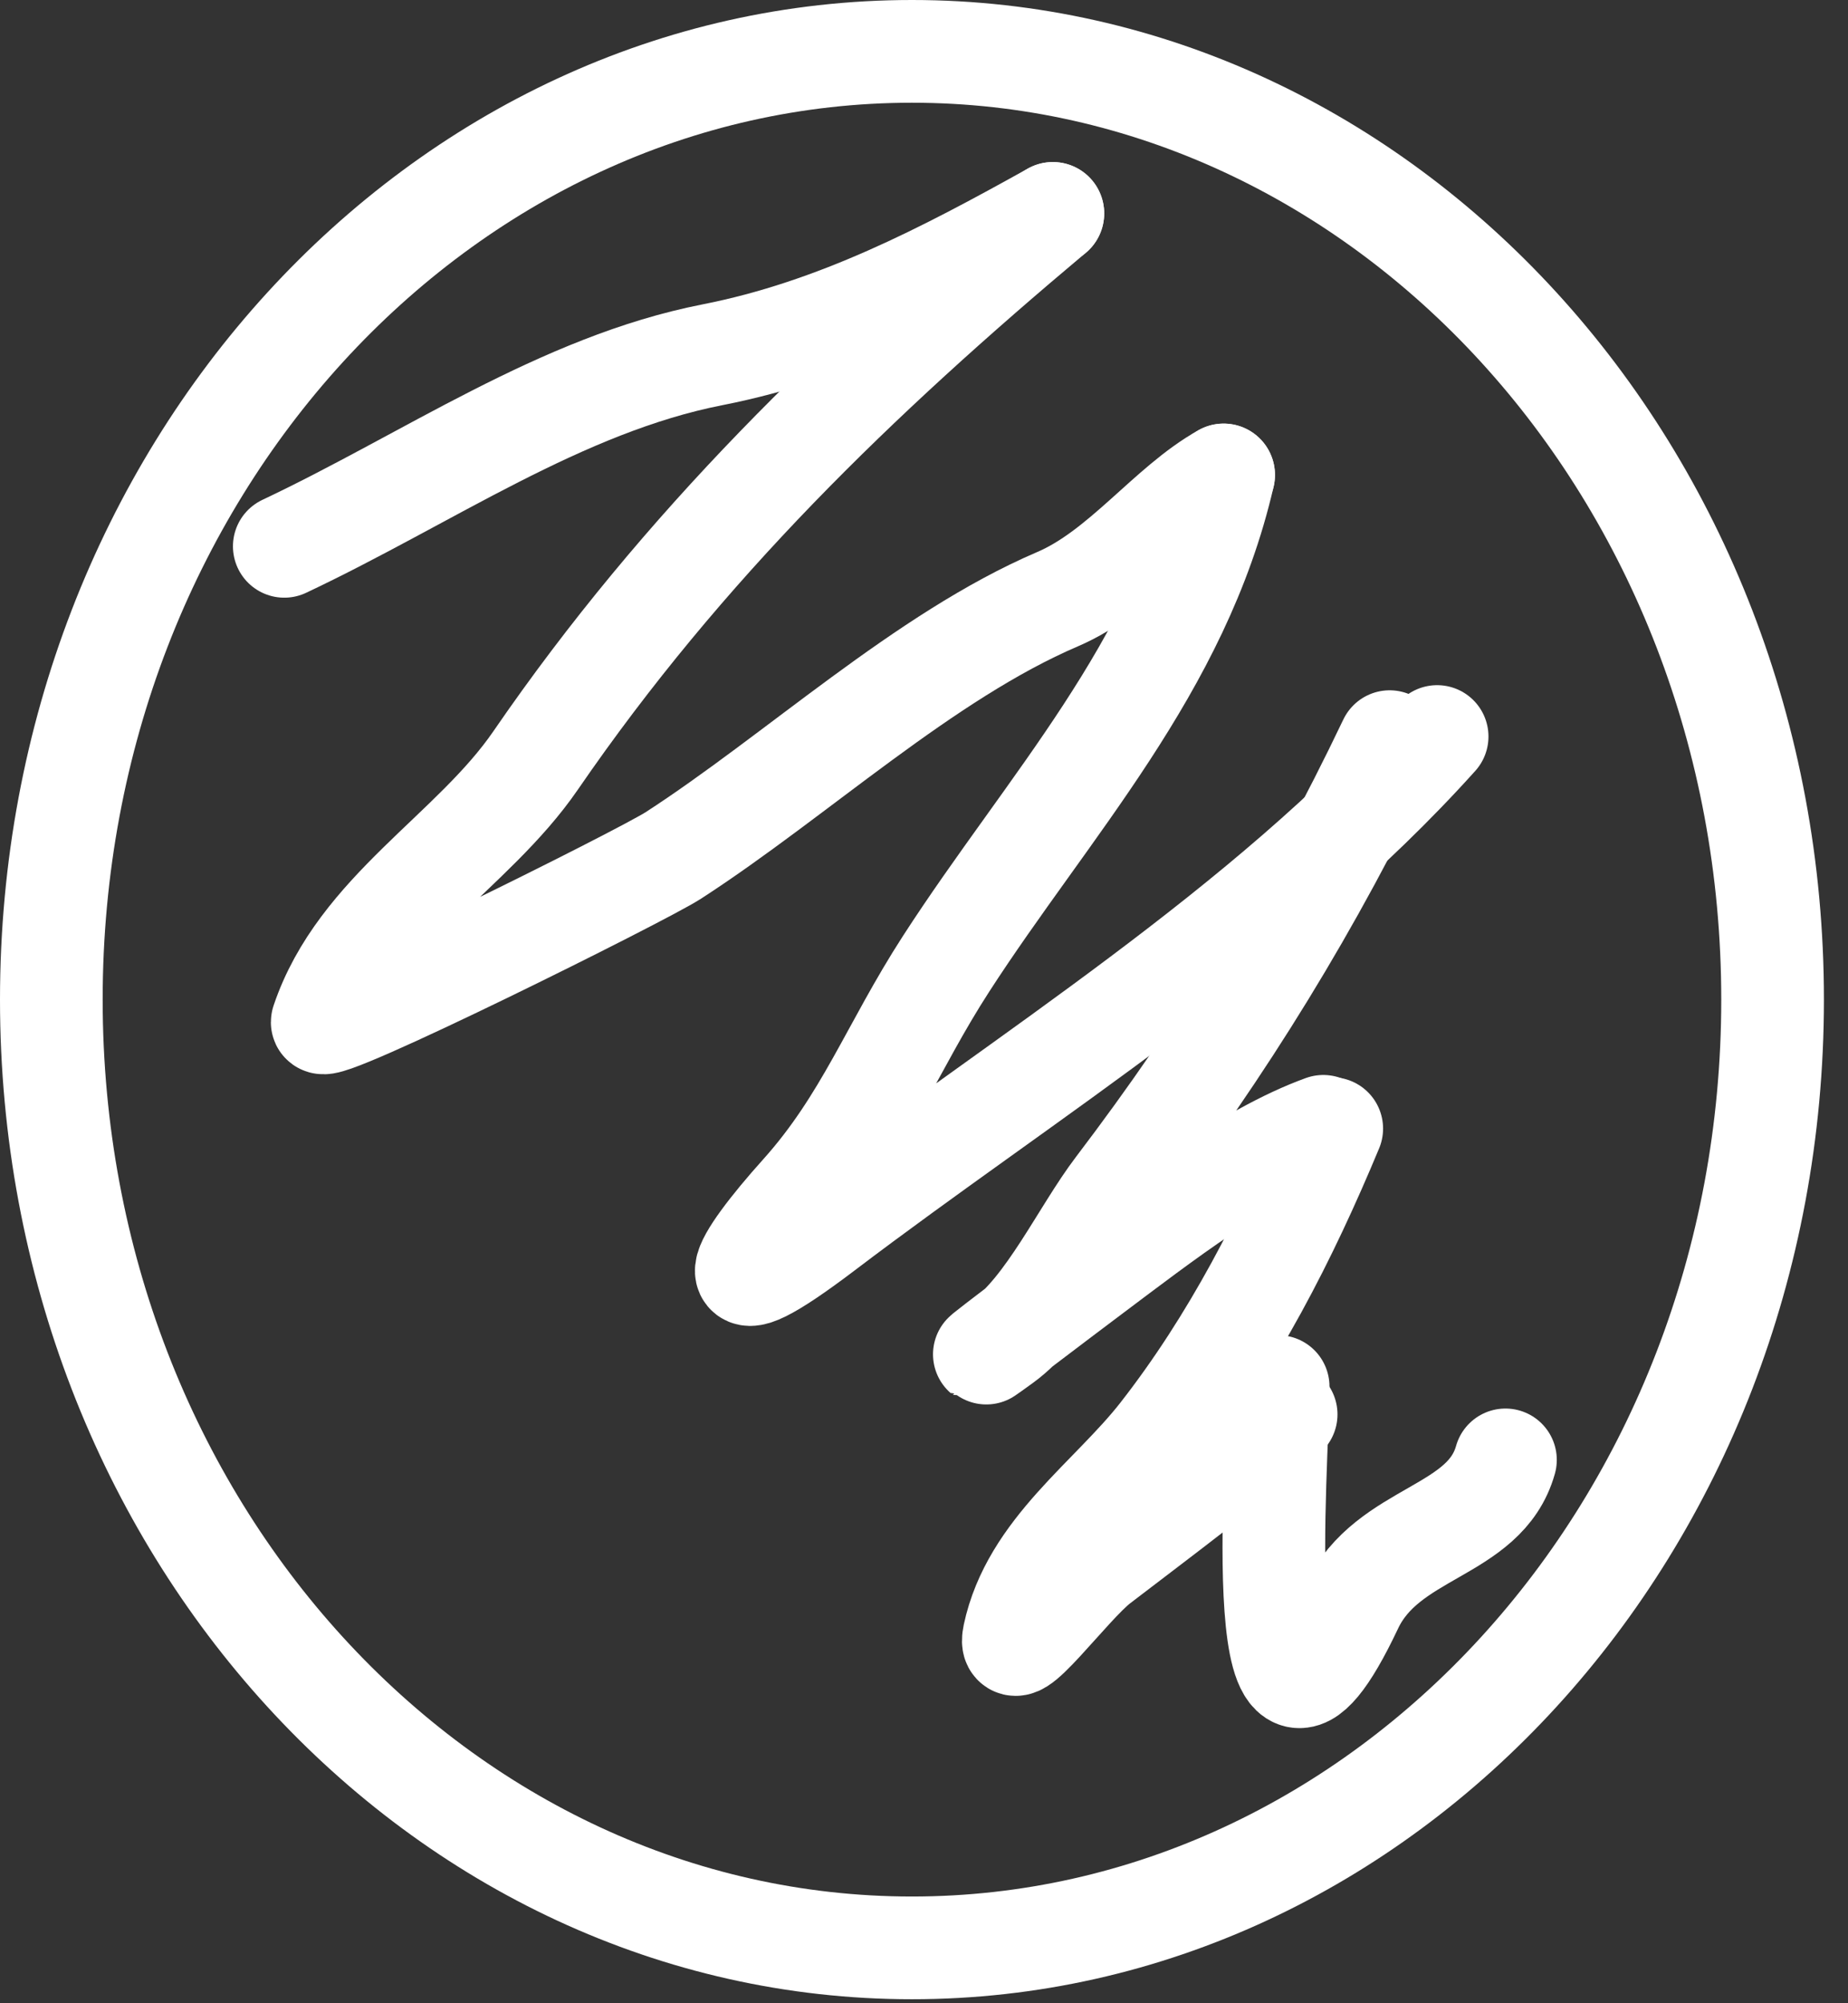
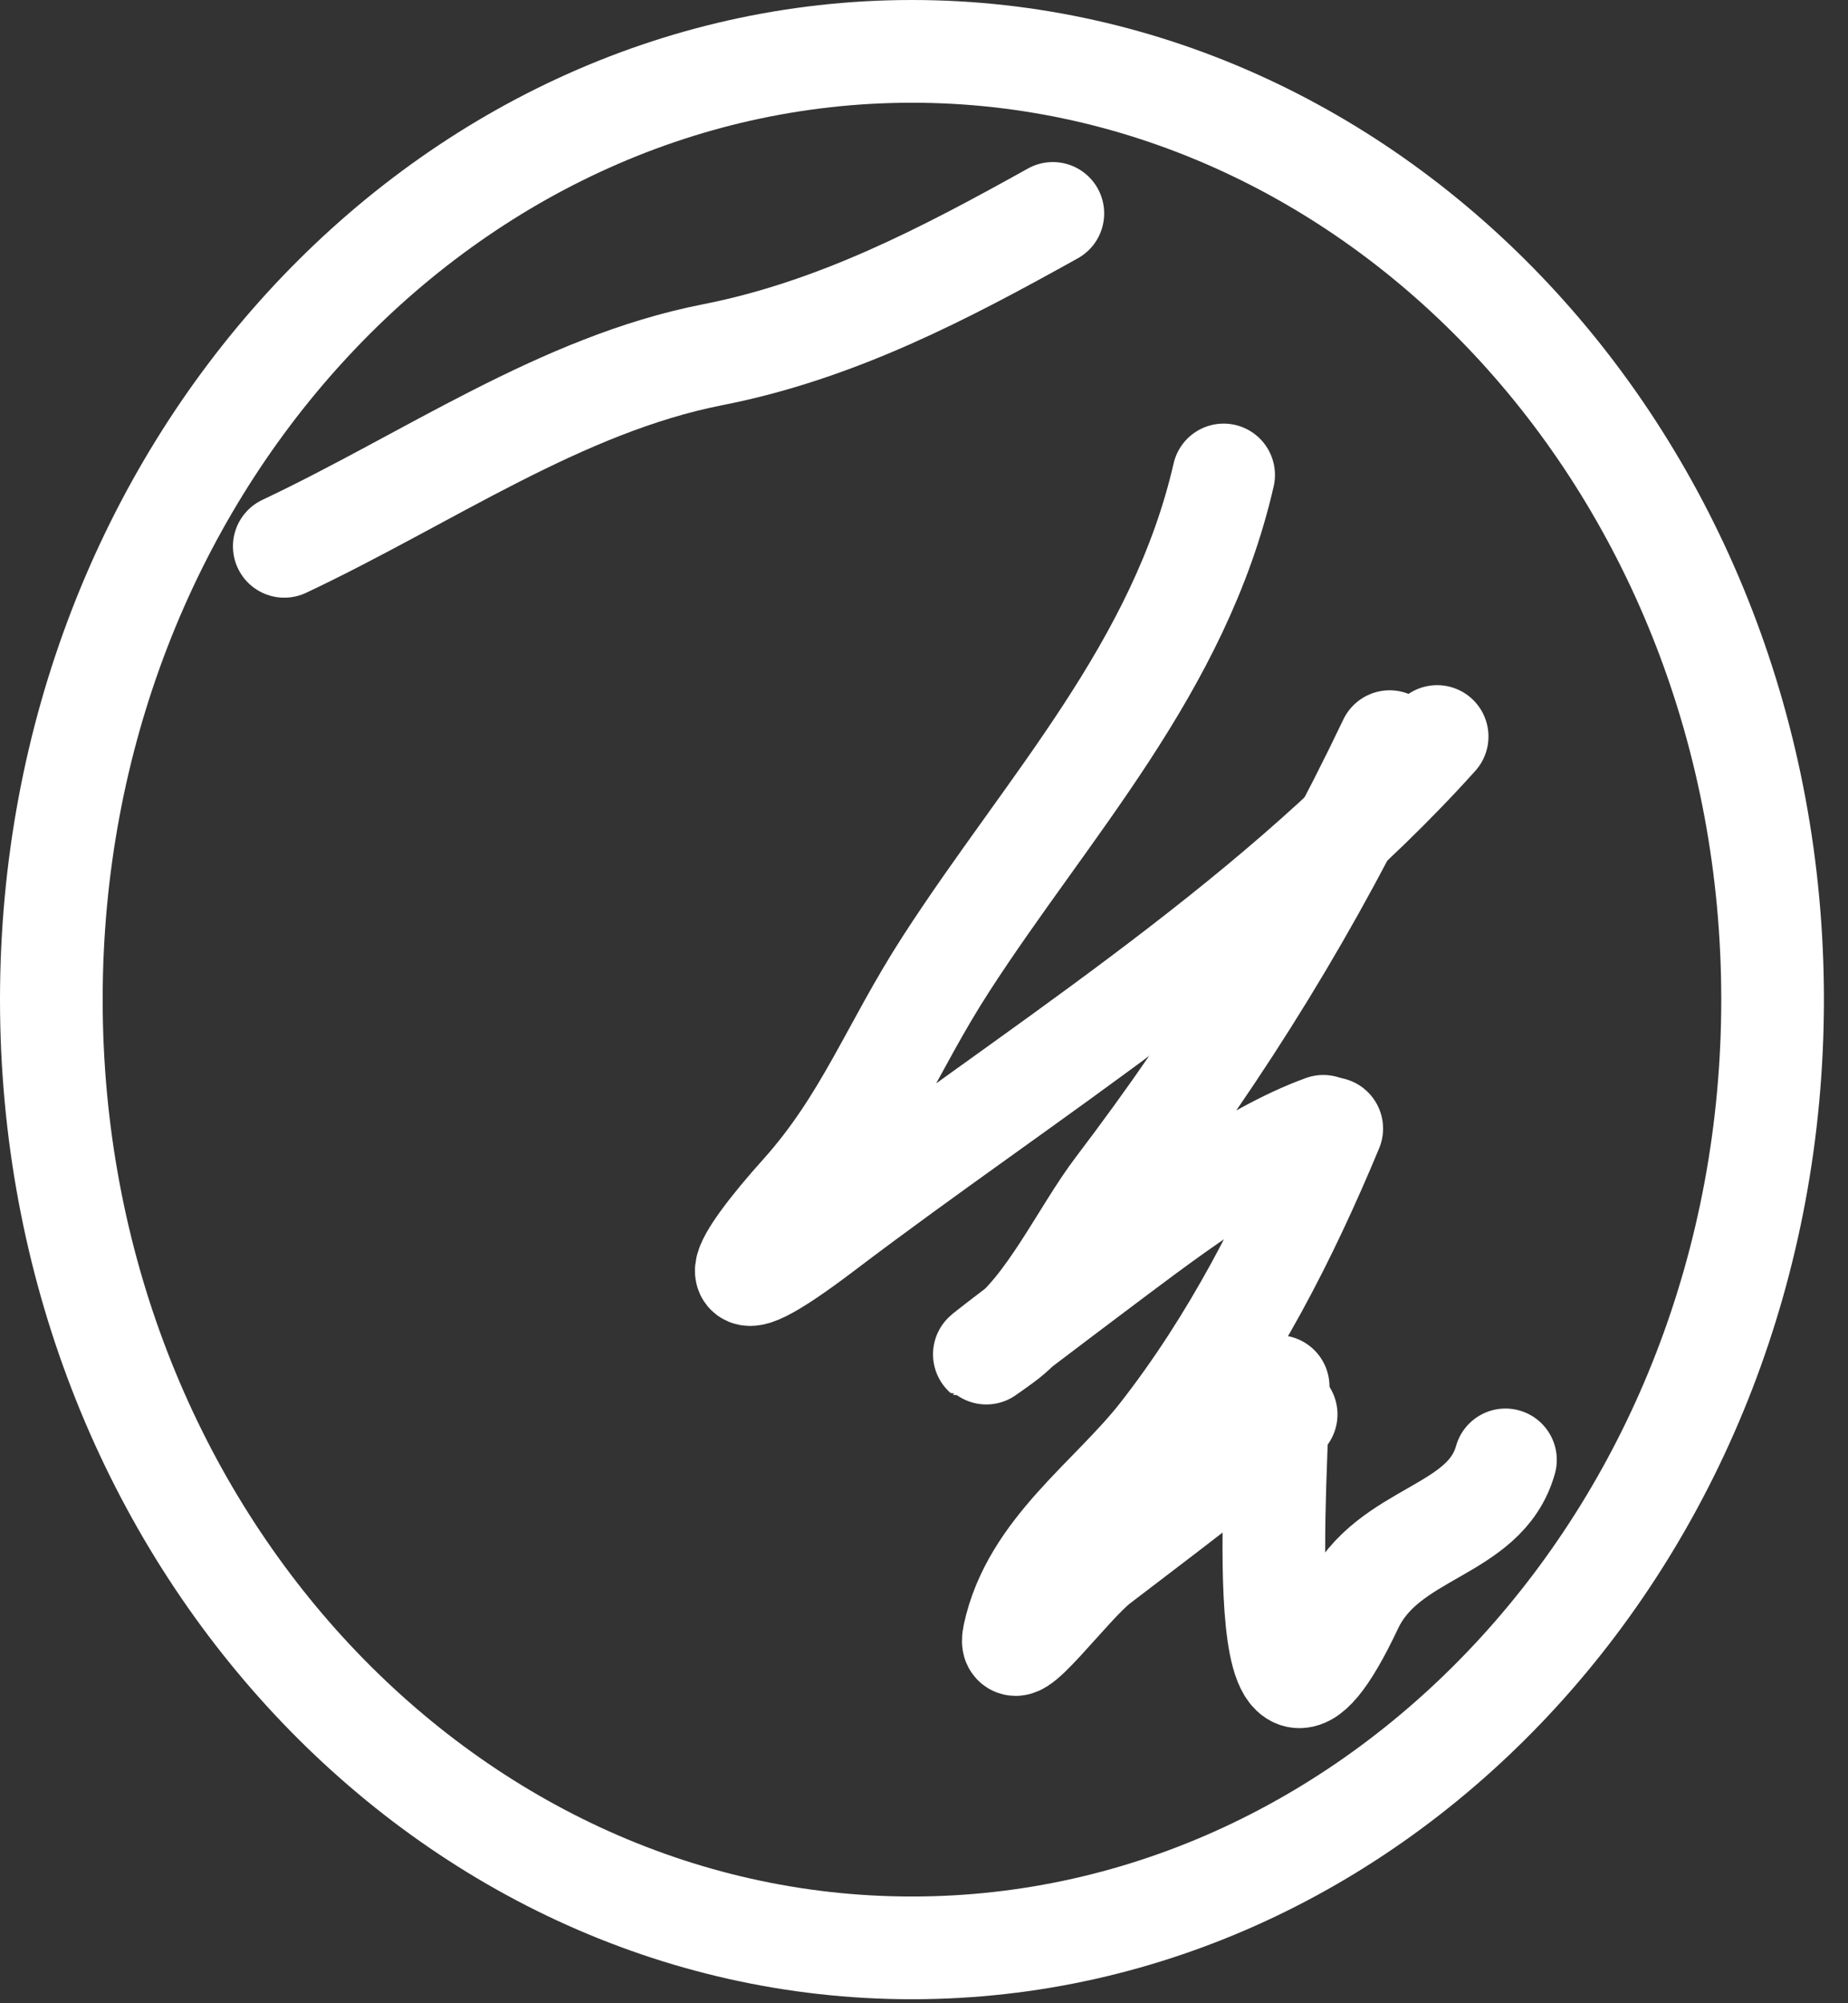
<svg xmlns="http://www.w3.org/2000/svg" width="36" height="39" viewBox="0 0 36 39" fill="none">
  <rect x="0" y="0" width="36" height="39" fill="#333333" stroke="none" />
  <path d="M24.899 26.994C24.899 28.466 24.295 35.584 26.331 31.278C27.032 29.795 28.925 29.85 29.327 28.422" stroke="white" stroke-width="2" stroke-linecap="round" />
  <path d="M34.531 19.461C34.531 29.744 26.941 37.922 17.765 37.922C8.59 37.922 1 29.744 1 19.461C1 9.178 8.59 1 17.765 1C26.941 1 34.531 9.178 34.531 19.461Z" stroke="white" stroke-width="2" />
  <path d="M5.538 10.636C8.332 9.318 10.929 7.486 13.879 6.907C16.297 6.432 18.397 5.331 20.51 4.155" stroke="white" stroke-width="2" stroke-linecap="round" />
-   <path d="M20.51 4.155C16.706 7.346 13.318 10.608 10.436 14.802C9.202 16.599 7.003 17.741 6.278 19.894C6.176 20.196 12.503 17.051 13.117 16.654C15.516 15.102 18 12.779 20.602 11.665C21.854 11.129 22.762 9.845 23.837 9.247" stroke="white" stroke-width="2" stroke-linecap="round" />
  <path d="M23.837 9.247C22.973 13.007 20.413 15.698 18.431 18.763C17.376 20.393 16.87 21.837 15.612 23.238C14.405 24.581 13.81 25.632 16.051 23.932C19.993 20.94 24.619 18.097 27.996 14.339" stroke="white" stroke-width="2" stroke-linecap="round" />
  <path d="M27.071 14.439C25.556 17.613 23.846 20.381 21.759 23.125C21.087 24.007 20.419 25.473 19.533 26.115C18.201 27.08 21.001 24.972 21.28 24.763C22.599 23.774 24.272 22.474 25.779 21.928" stroke="white" stroke-width="2" stroke-linecap="round" />
  <path d="M25.943 21.972C25.06 24.094 24.021 26.121 22.614 27.923C21.637 29.173 20.106 30.18 19.753 31.838C19.598 32.565 20.831 30.862 21.405 30.422C22.642 29.474 23.878 28.562 25.055 27.536" stroke="white" stroke-width="2" stroke-linecap="round" />
</svg>